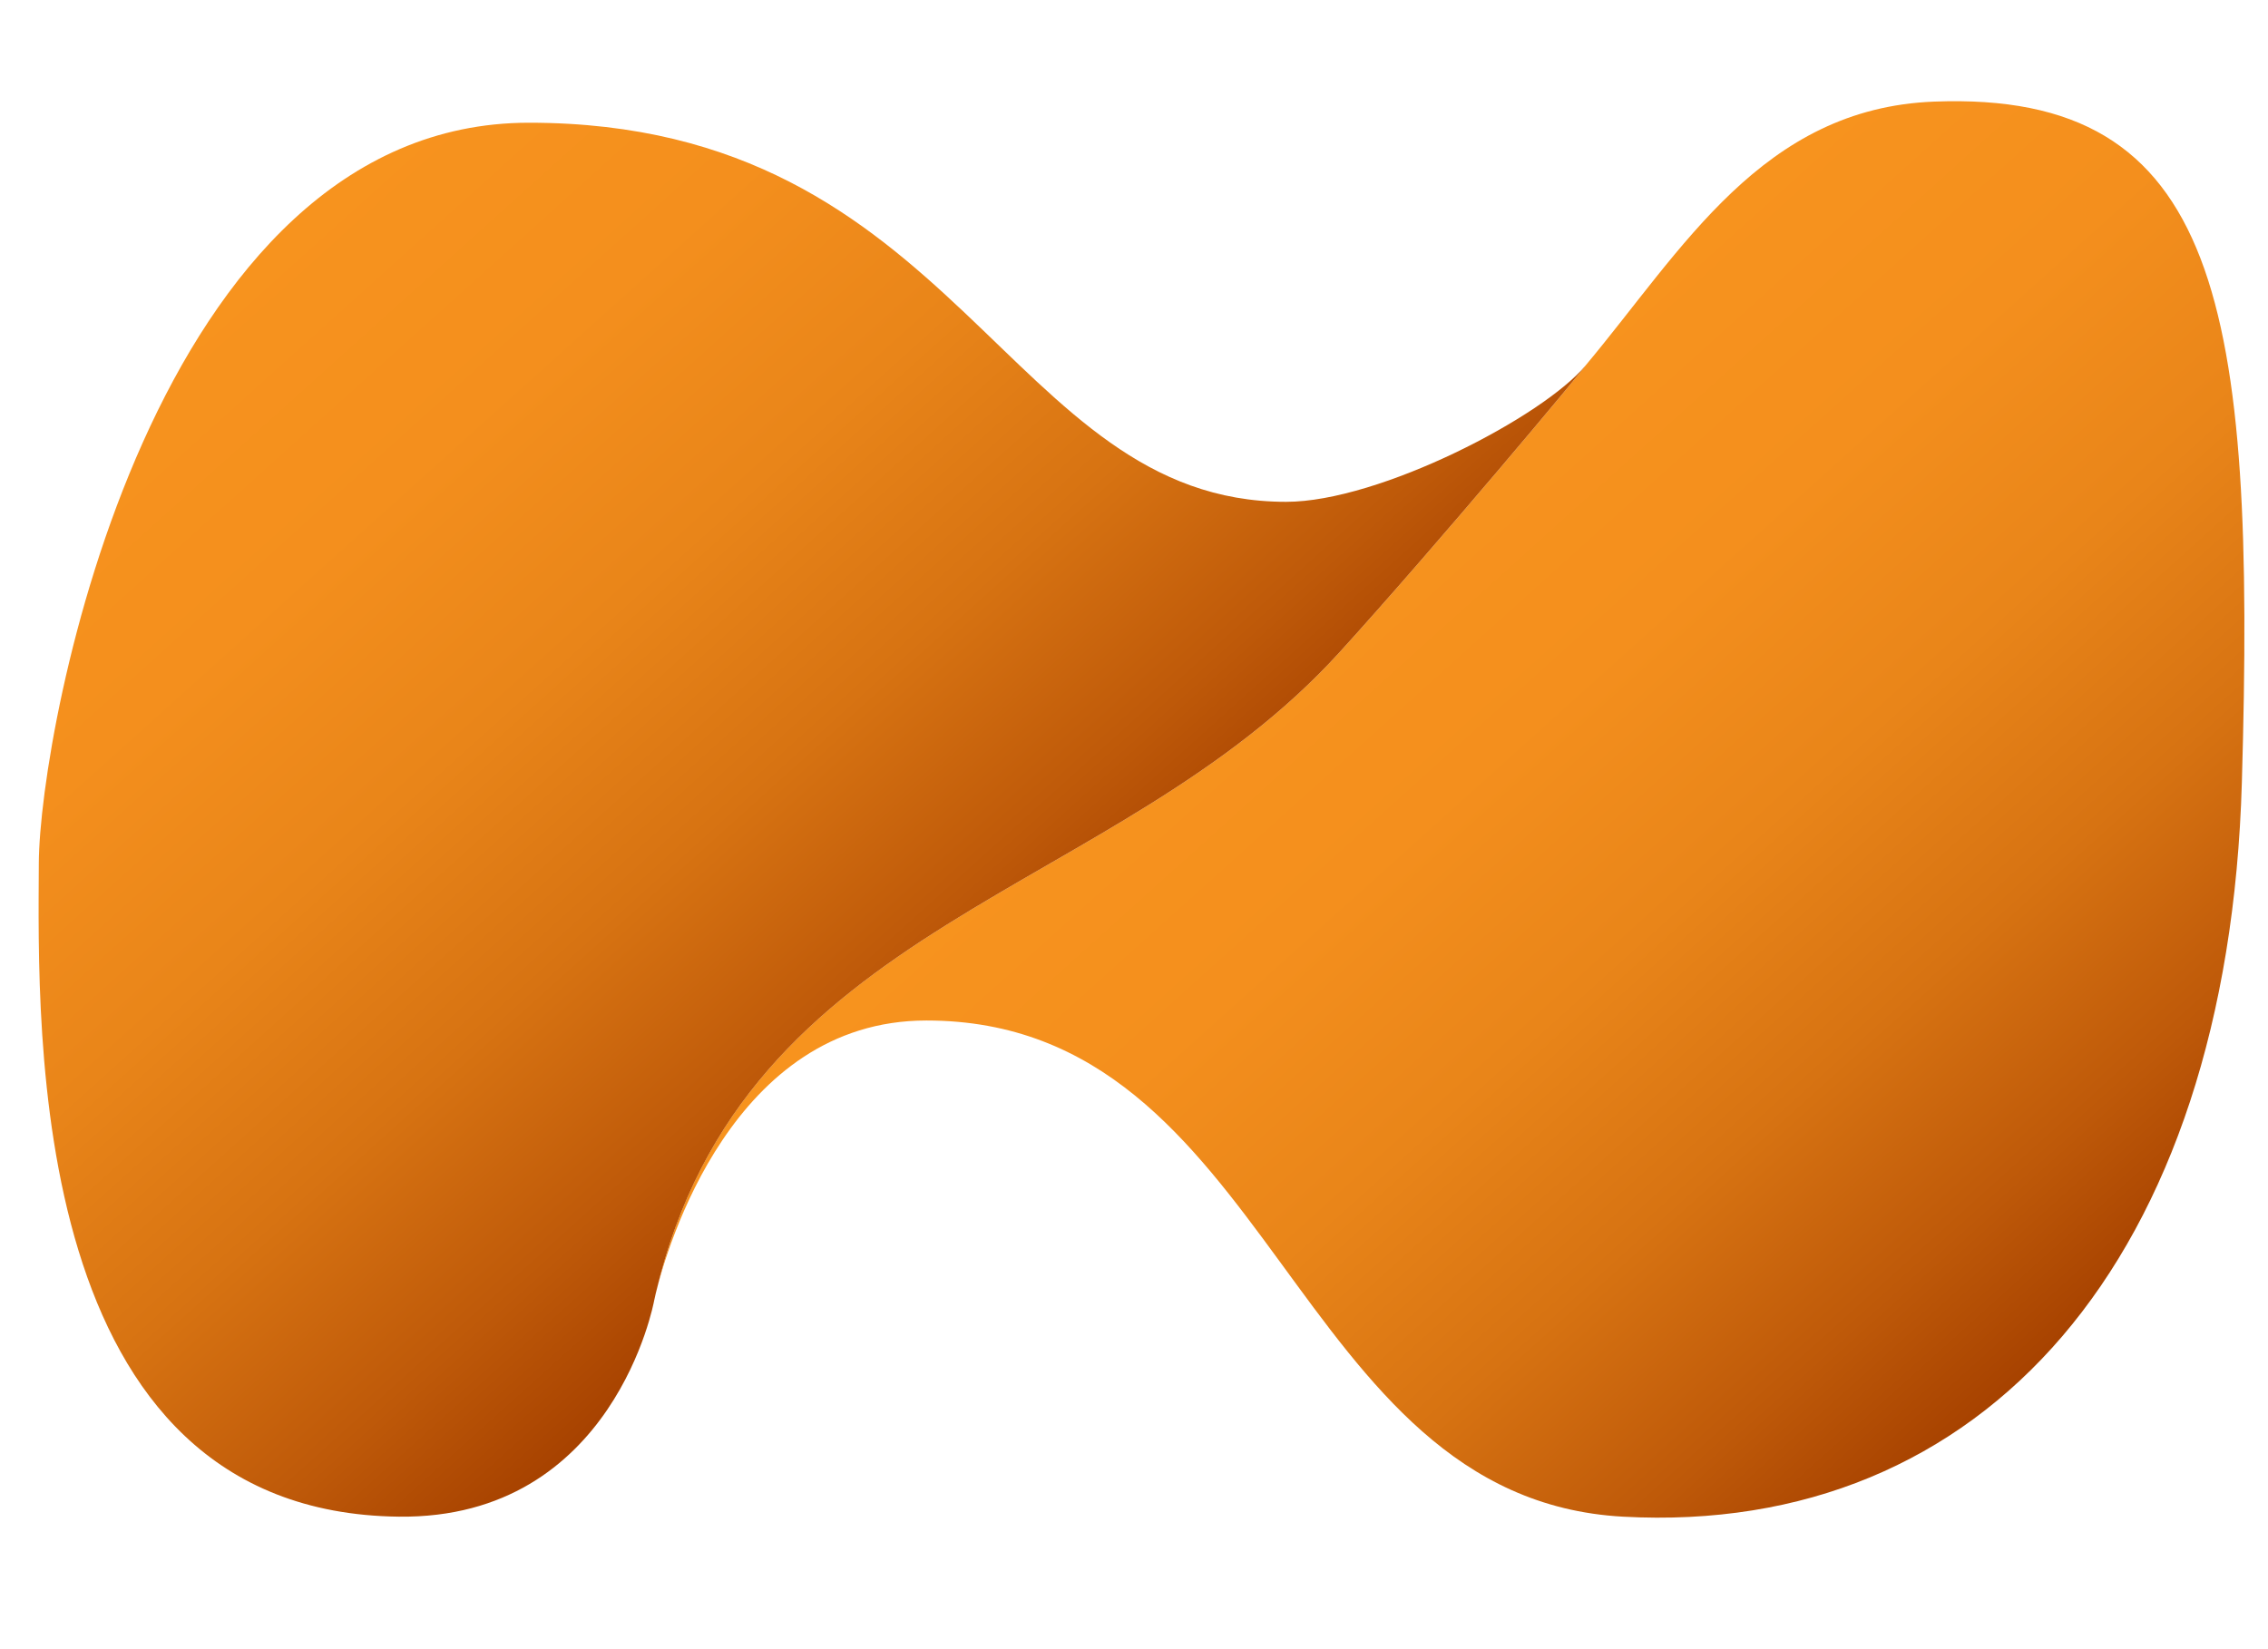
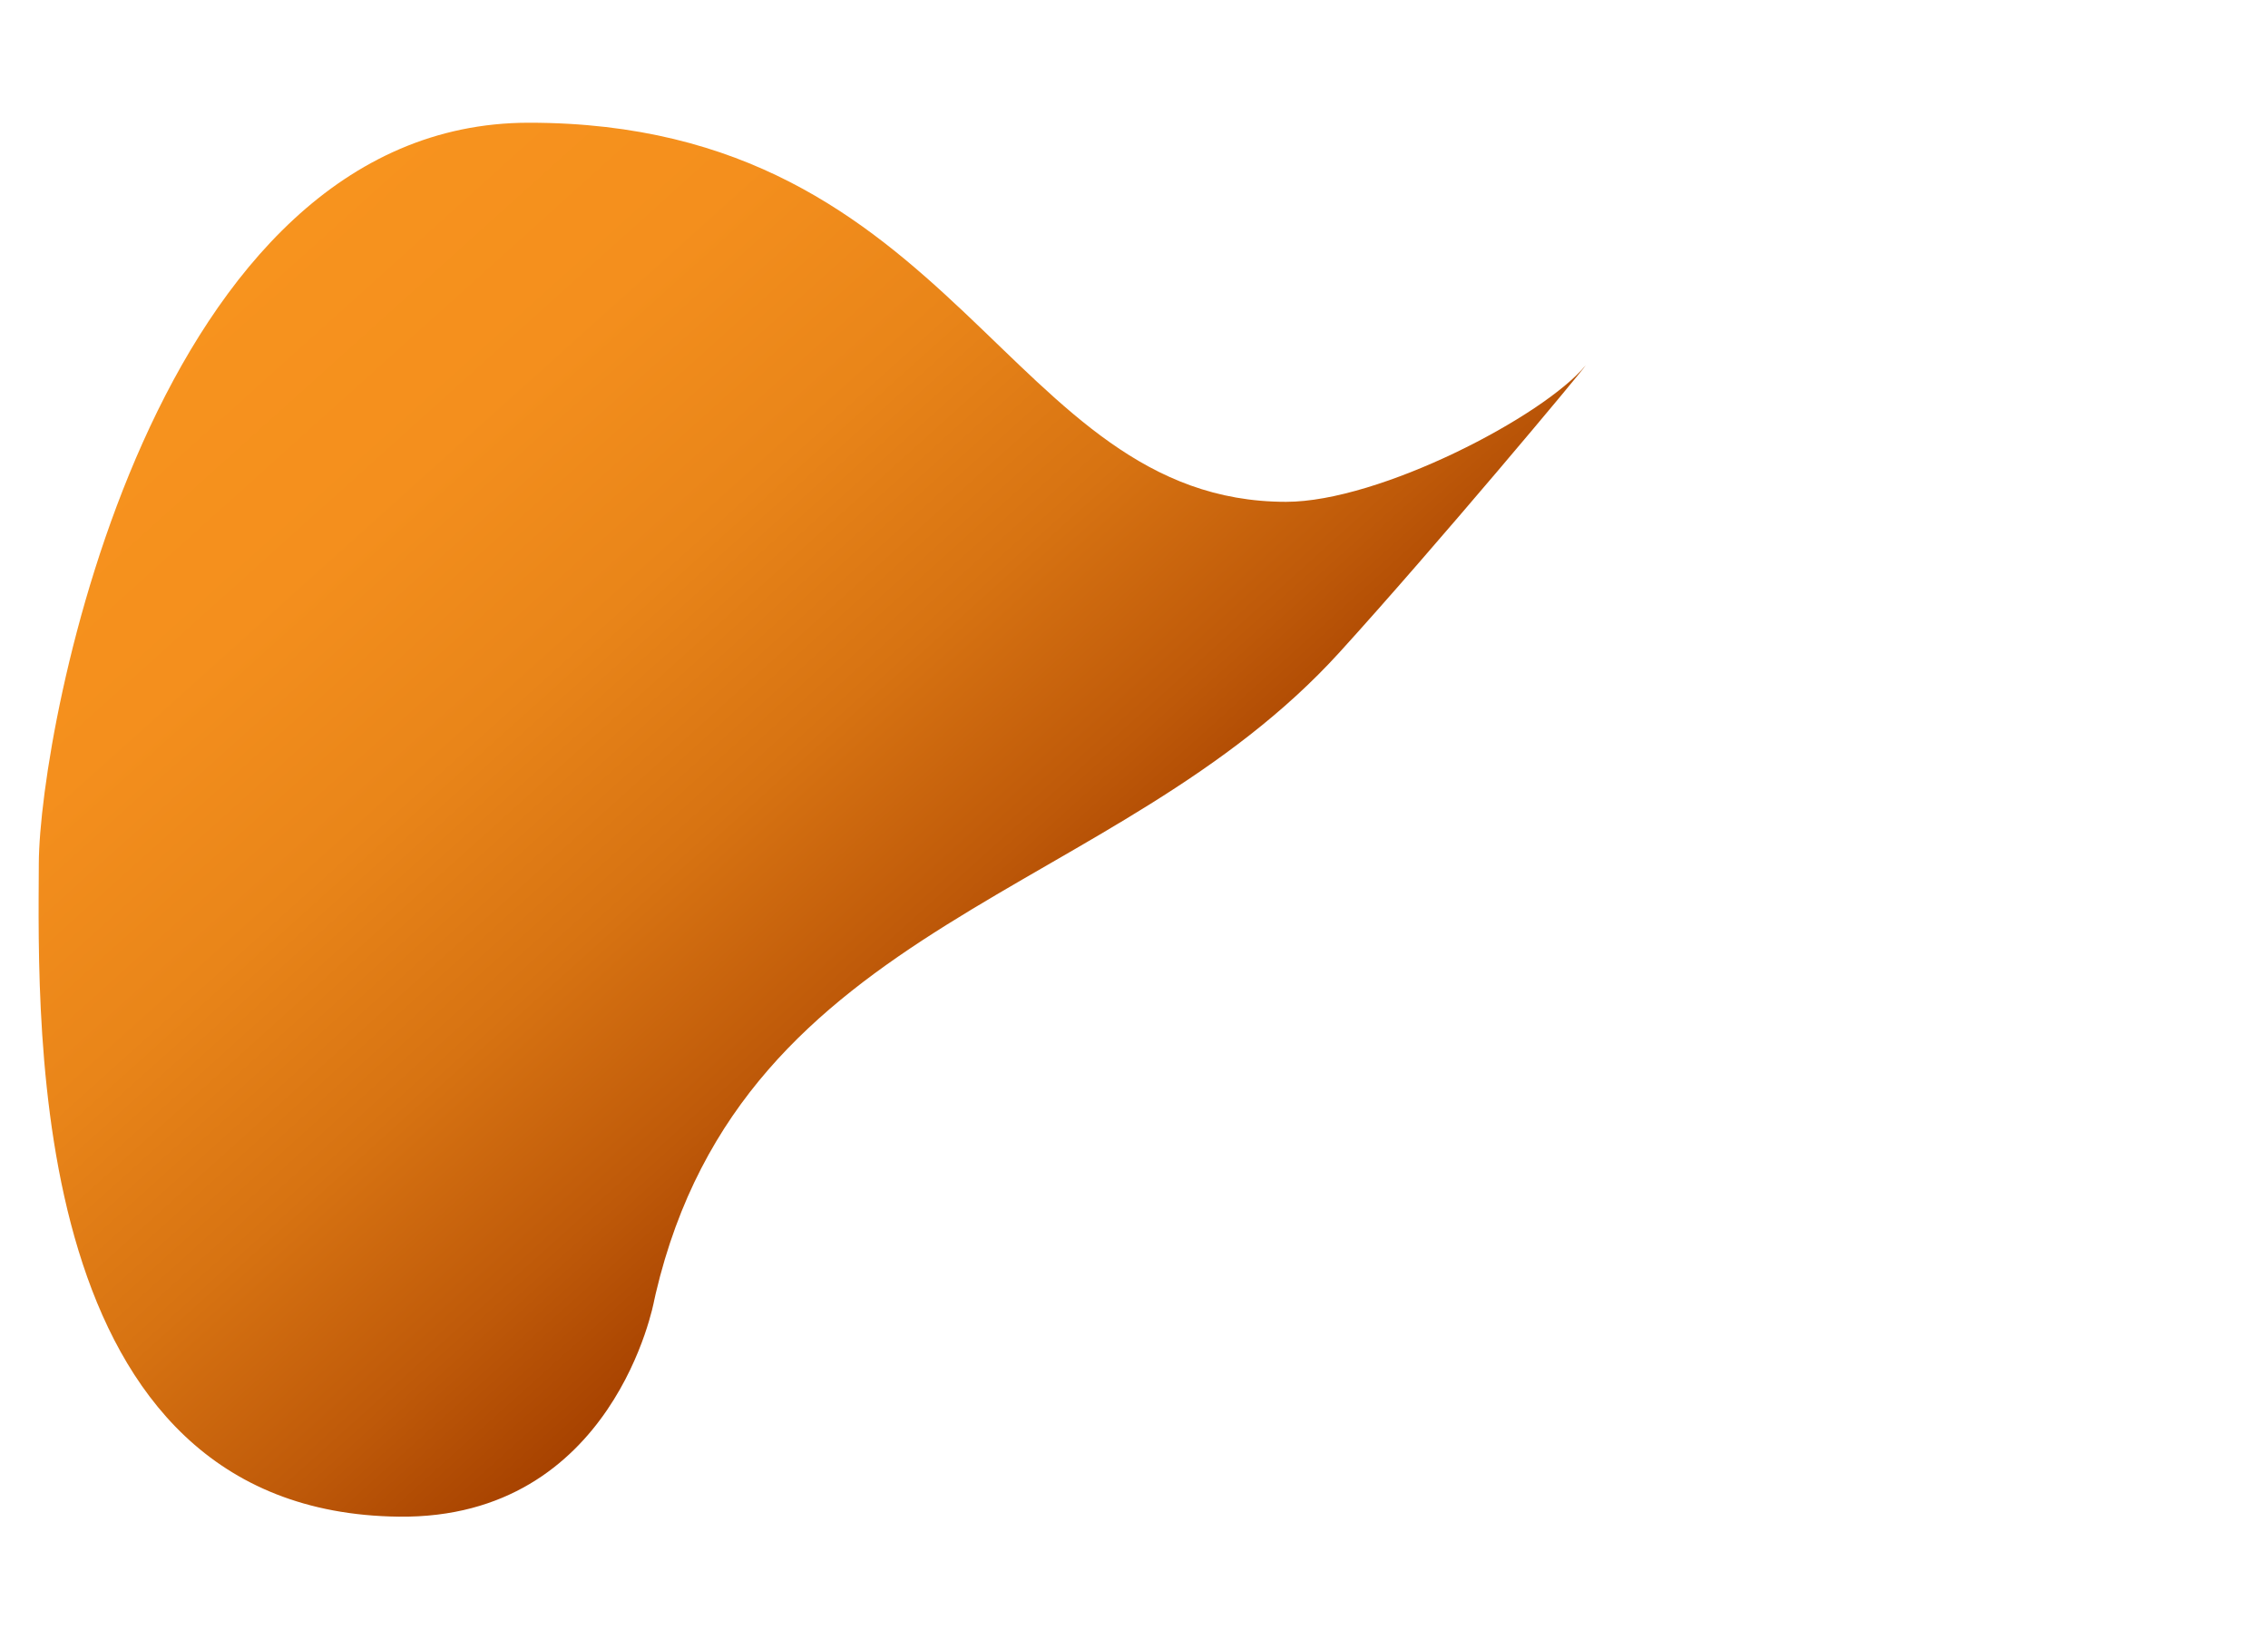
<svg xmlns="http://www.w3.org/2000/svg" xmlns:ns1="http://www.inkscape.org/namespaces/inkscape" xmlns:ns2="http://sodipodi.sourceforge.net/DTD/sodipodi-0.dtd" ns1:version="1.0 (4035a4fb49, 2020-05-01)" ns2:docname="netmonitor_com_auth_icon.svg" id="svg34" version="1.1" viewBox="-257.863 -357.041 1642.531 1059.364" height="32px" width="44px" y="0px" x="0px">
  <defs id="defs38" />
  <ns2:namedview ns1:current-layer="svg34" ns1:window-maximized="1" ns1:window-y="-8" ns1:window-x="-8" ns1:cy="16" ns1:cx="22" ns1:zoom="22.1875" showgrid="false" id="namedview36" ns1:window-height="877" ns1:window-width="1600" ns1:pageshadow="2" ns1:pageopacity="0" guidetolerance="10" gridtolerance="10" objecttolerance="10" borderopacity="1" bordercolor="#666666" pagecolor="#ffffff" />
  <g id="g32" transform="matrix(1, 0, 0, 1, -512.558, 4281.852)">
    <linearGradient y2="-3694.199" x2="1704.025" y1="-4273.392" x1="1182.518" gradientUnits="userSpaceOnUse" id="SVGID_1_">
      <stop id="stop2" style="stop-color:#F7931E" offset="0" />
      <stop id="stop4" style="stop-color:#F48F1D" offset="0.242" />
      <stop id="stop6" style="stop-color:#E98519" offset="0.457" />
      <stop id="stop8" style="stop-color:#D77312" offset="0.662" />
      <stop id="stop10" style="stop-color:#BE5909" offset="0.859" />
      <stop id="stop12" style="stop-color:#A74200" offset="1" />
    </linearGradient>
-     <path id="path15" d="M1655.5-4632.9c-124.6,4.8-182.1,107-252.4,191c-1.2,2.7-109.2,131.9-178.2,207.8 c-162.6,179-431.4,192.8-495.3,464.4c7.9-32.2,55.4-197.6,196-197.6c251.6,0,262.9,346.1,504.5,359.4 c260.8,14.3,438.3-185.6,448.2-532C1888.4-4486.5,1862.5-4640.9,1655.5-4632.9z" fill="url(#SVGID_1_)" />
    <linearGradient y2="-3946.255" x2="992.494" y1="-4539.533" x1="458.304" gradientUnits="userSpaceOnUse" id="SVGID_2_">
      <stop id="stop17" style="stop-color:#F7931E" offset="0" />
      <stop id="stop19" style="stop-color:#F48F1D" offset="0.242" />
      <stop id="stop21" style="stop-color:#E98519" offset="0.457" />
      <stop id="stop23" style="stop-color:#D77312" offset="0.662" />
      <stop id="stop25" style="stop-color:#BE5909" offset="0.859" />
      <stop id="stop27" style="stop-color:#A74200" offset="1" />
    </linearGradient>
    <path id="path30" d="M1224.9-4234.1c69-75.9,177-205.1,178.2-207.8c-30.4,37-149.3,98.9-217,98.9 c-202.9,0-236-274.6-548.3-274.6c-272.6,0-354.6,438.1-355,536.5c-0.5,120-9.8,470,260.7,473.2c156.1,1.8,184.9-156.3,184.9-156.3 s0.4-1.9,1.2-5.4C793.5-4041.3,1062.3-4055.1,1224.9-4234.1z" fill="url(#SVGID_2_)" />
  </g>
</svg>